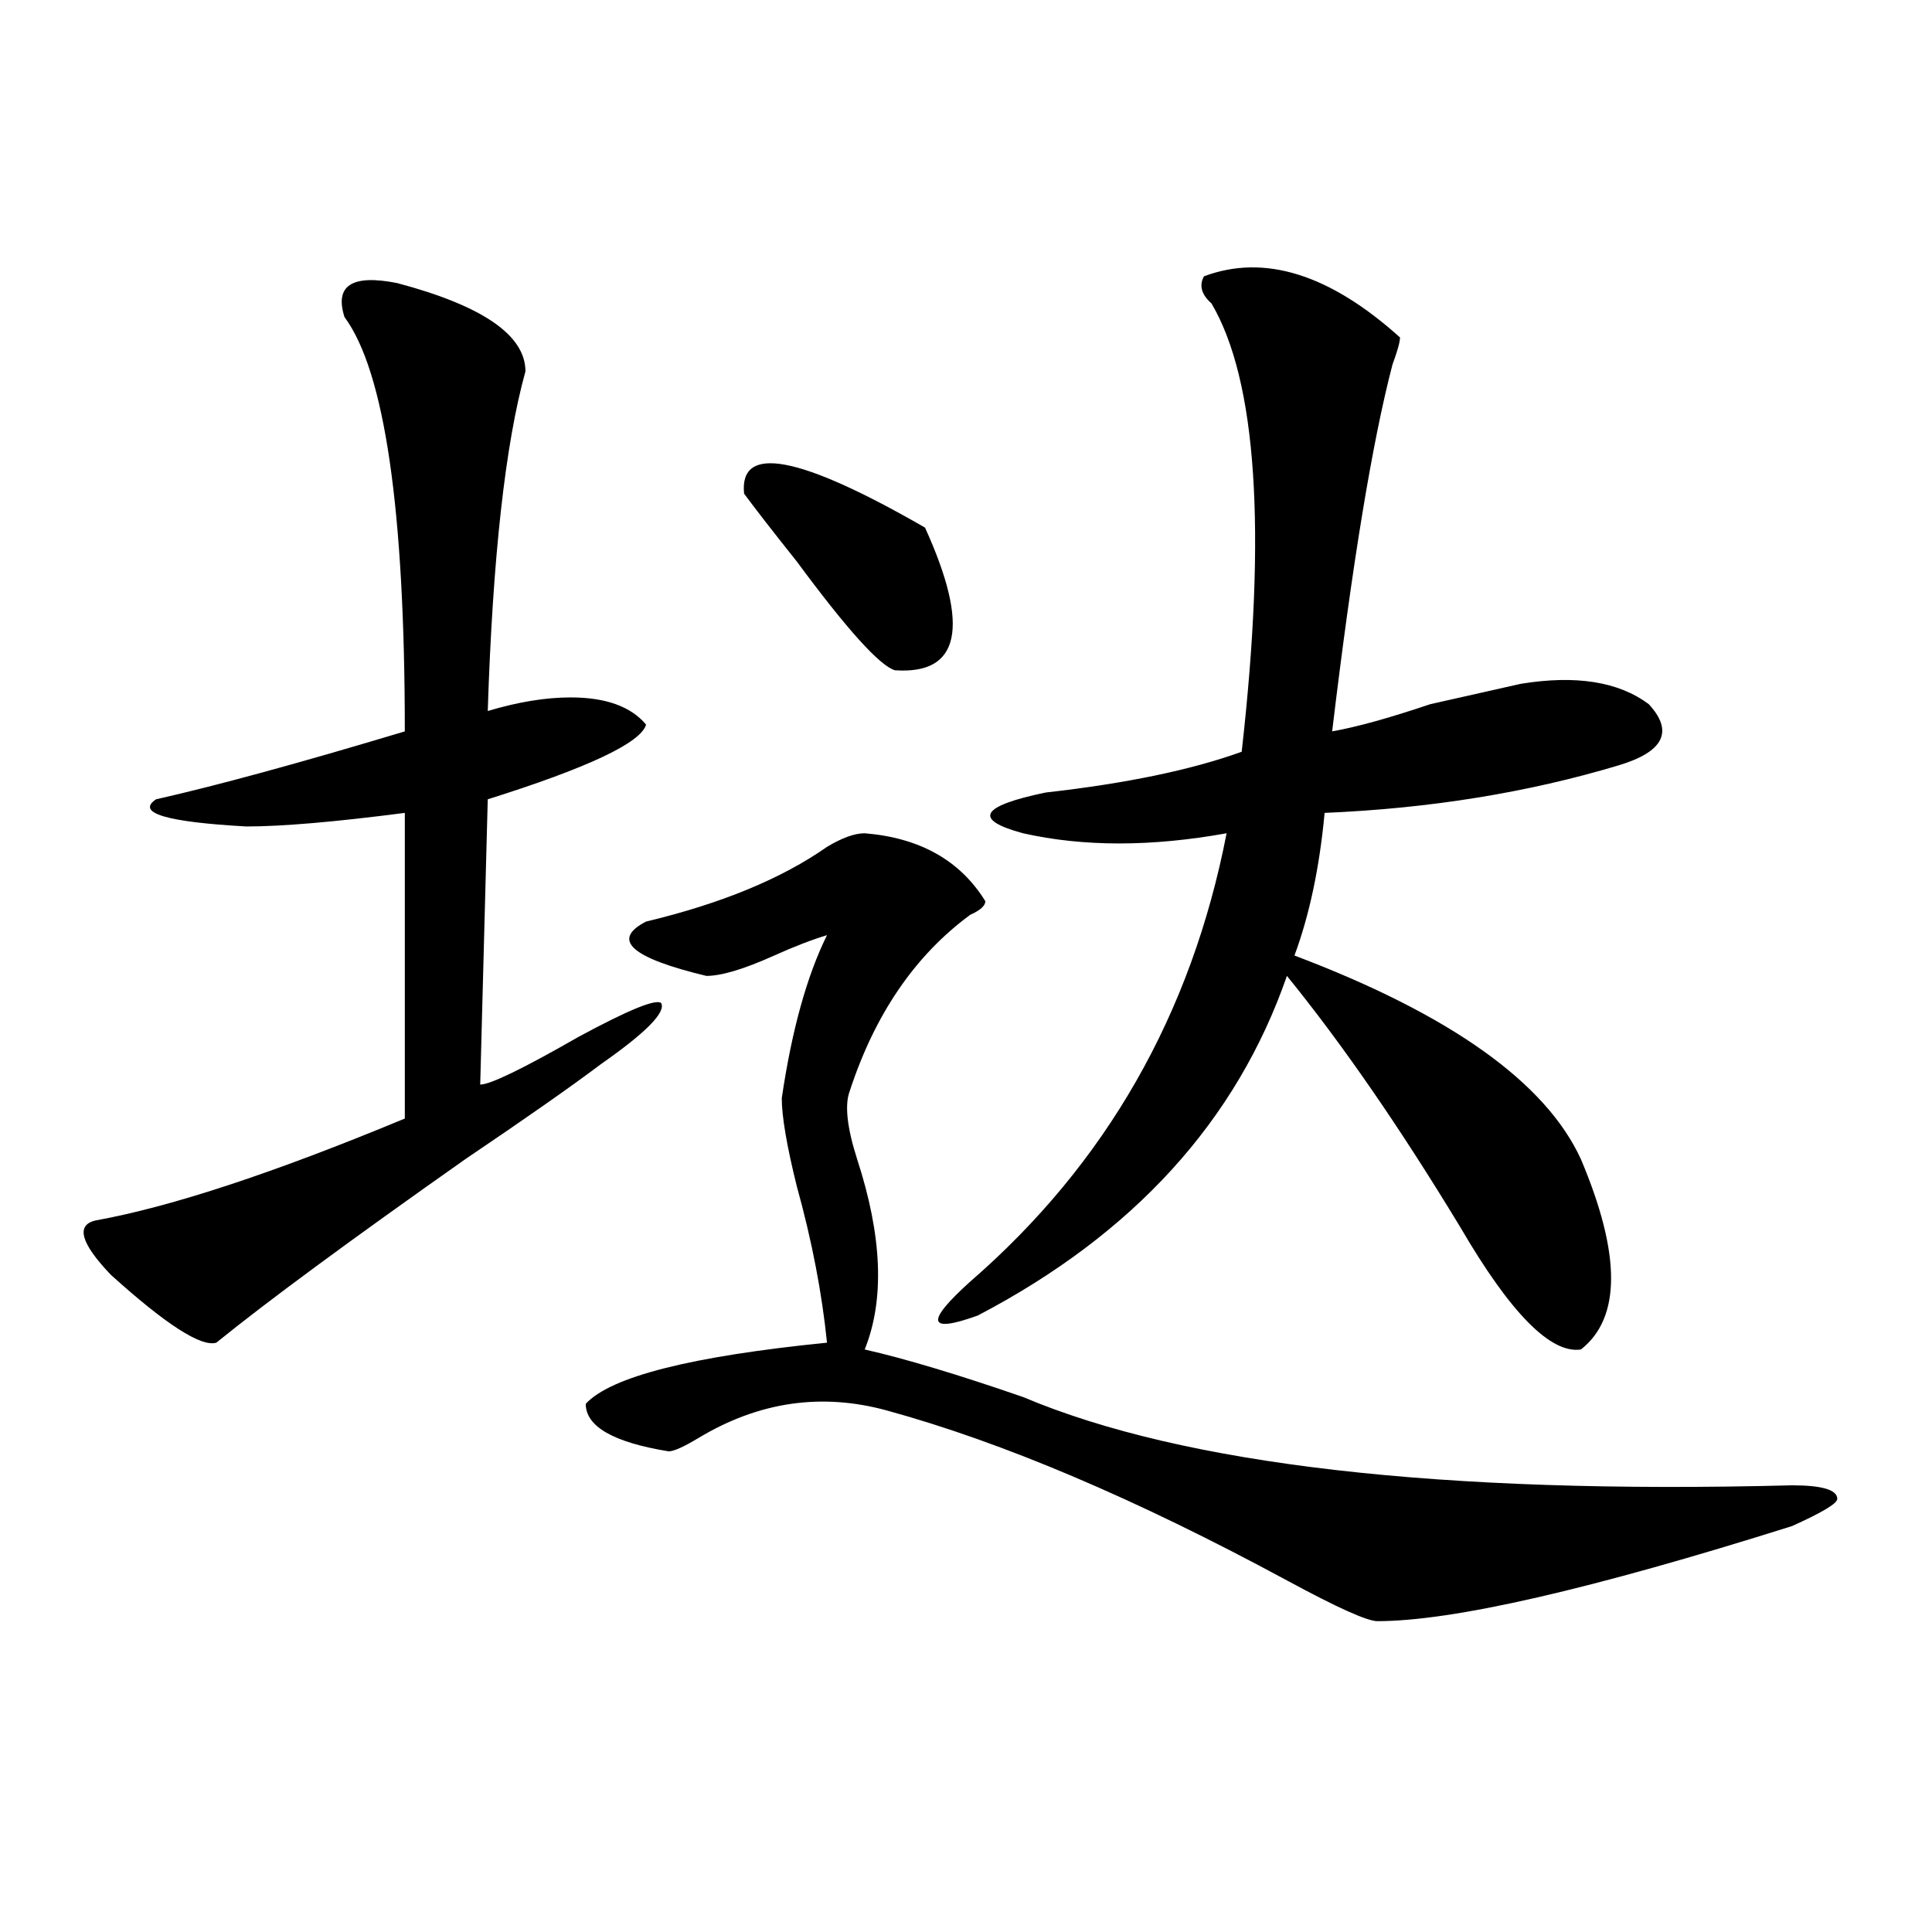
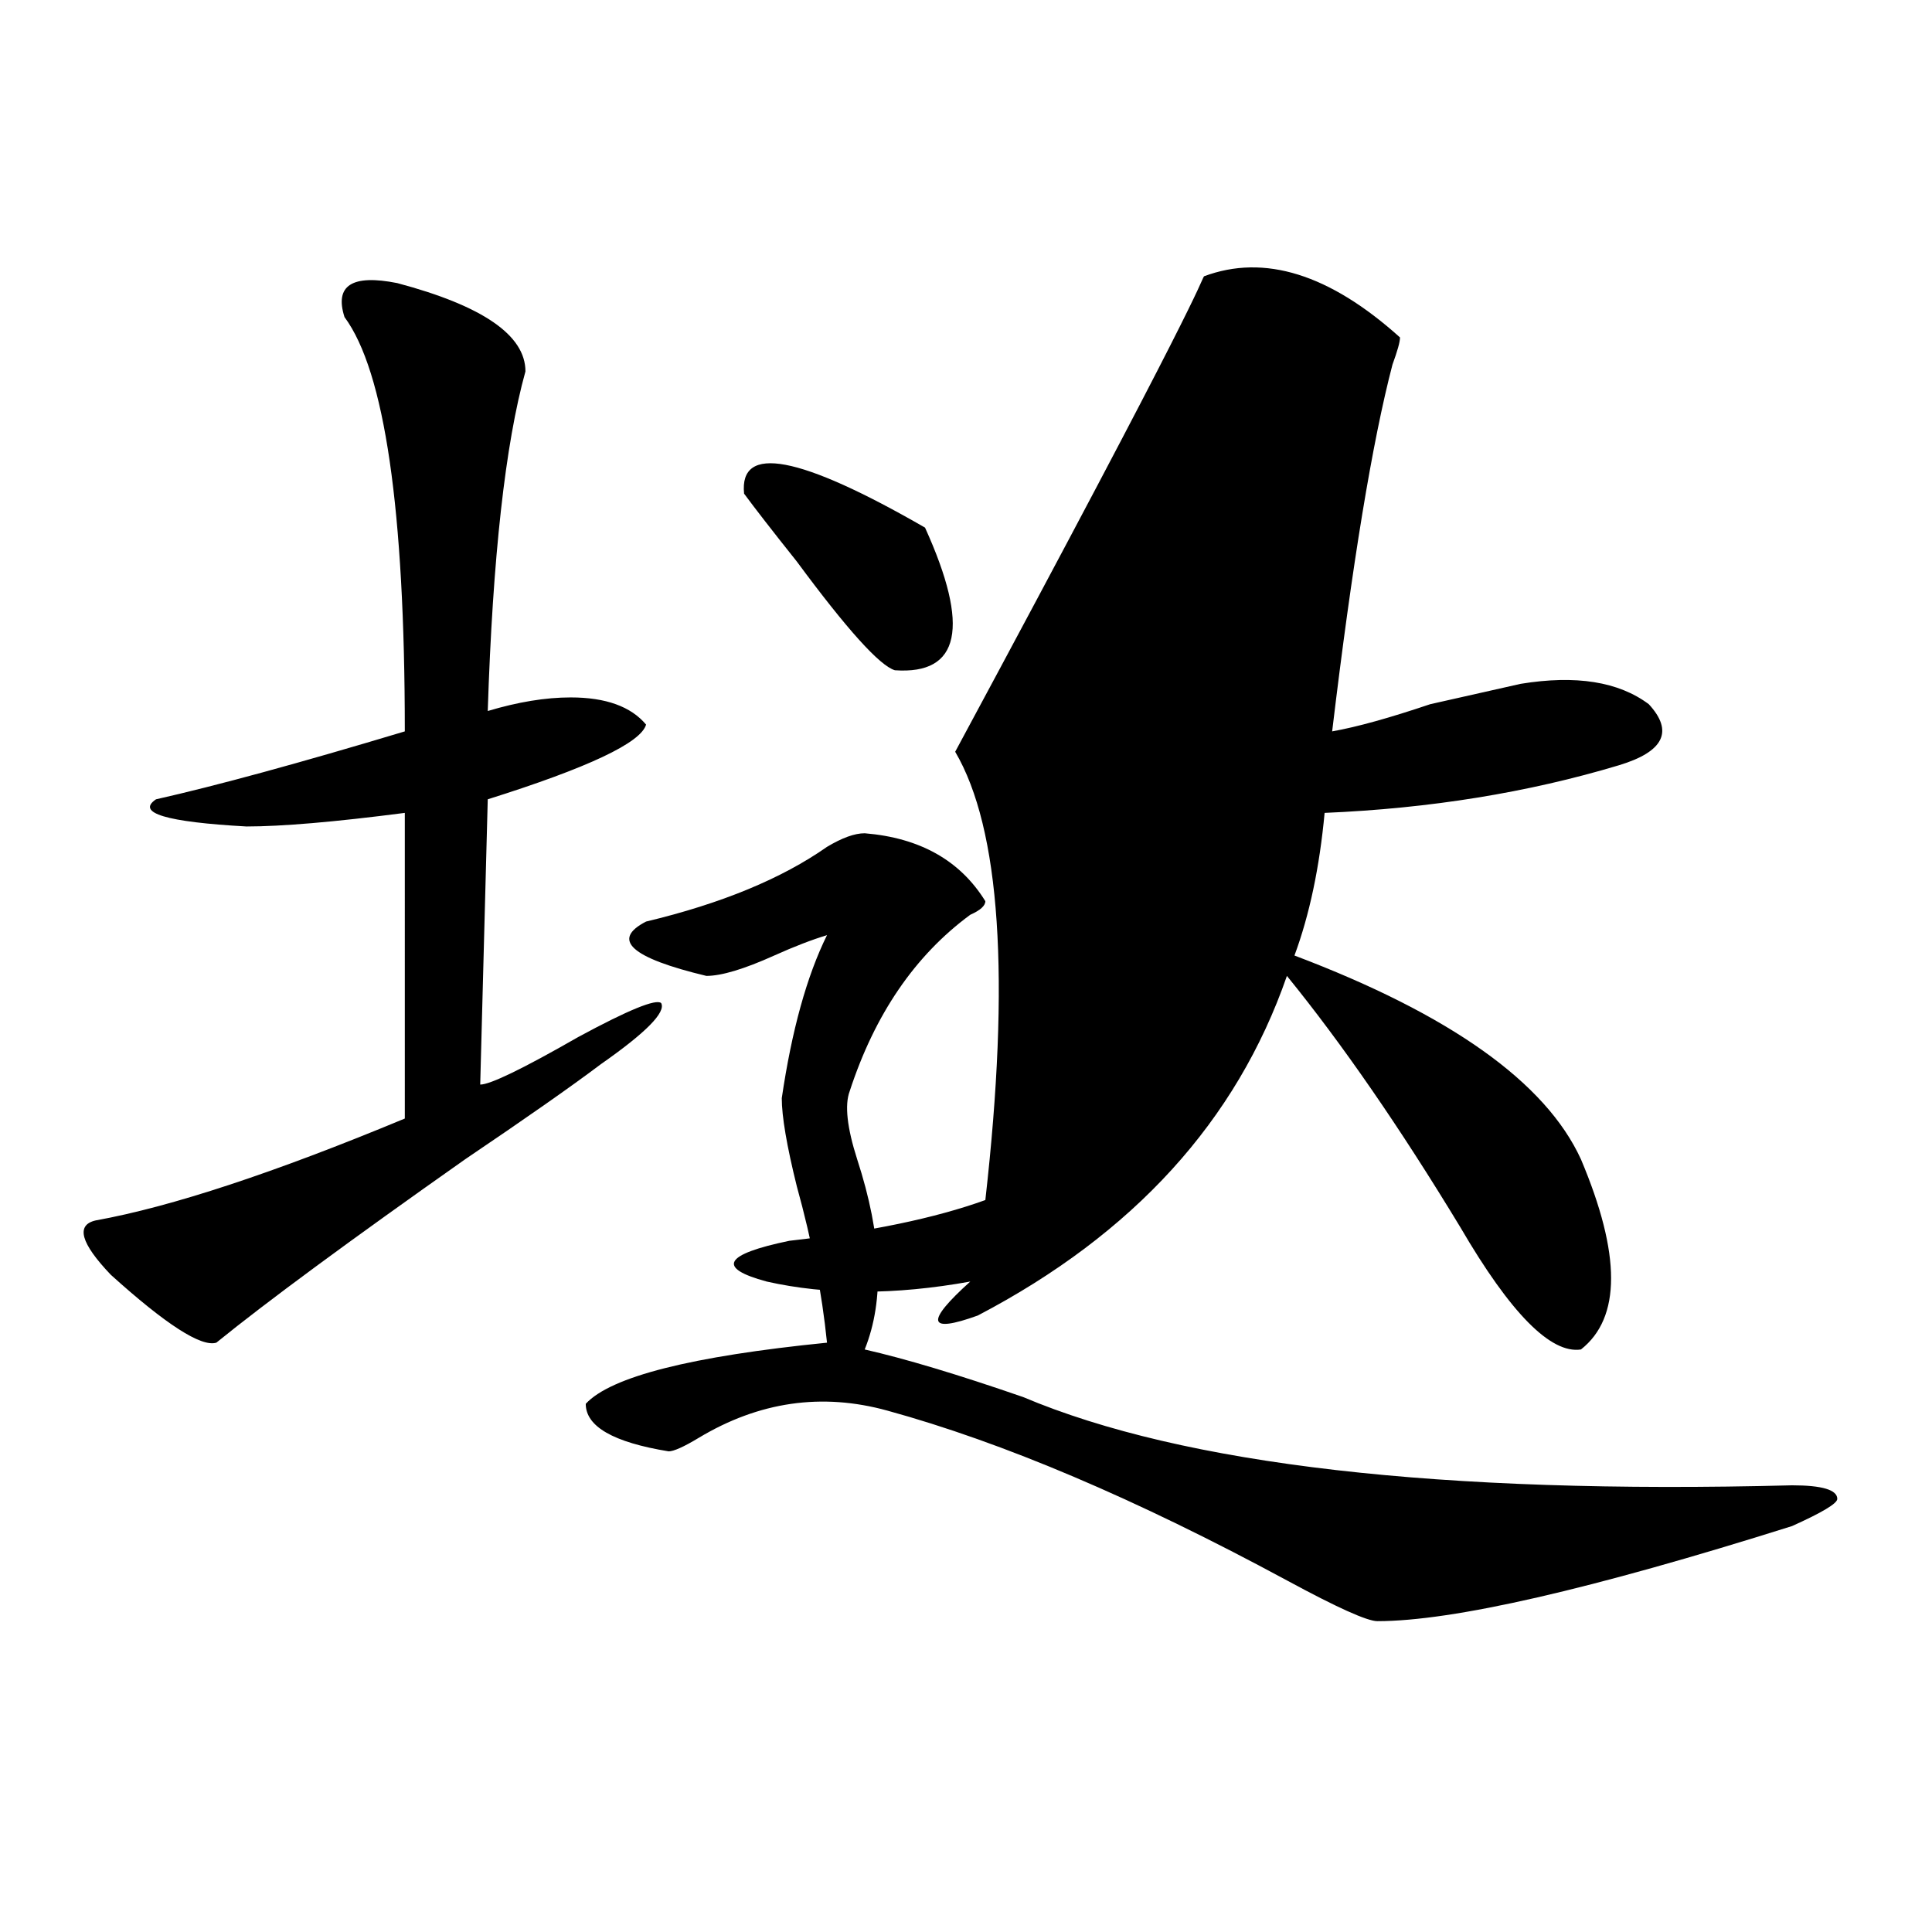
<svg xmlns="http://www.w3.org/2000/svg" version="1.1" id="图层_1" x="0px" y="0px" width="1000px" height="1000px" viewBox="0 0 1000 1000" enable-background="new 0 0 1000 1000" xml:space="preserve">
-   <path d="M205.629,146.531c44.206,11.756,66.34,26.972,66.34,45.703c-10.427,37.519-16.951,96.131-19.512,175.781  c15.609-4.669,29.877-7.031,42.926-7.031c18.17,0,31.219,4.725,39.023,14.063c-2.622,9.394-29.938,22.303-81.949,38.672  l-3.902,147.656c5.183,0,22.072-8.185,50.73-24.609c25.975-14.063,40.304-19.885,42.926-17.578  c2.561,4.725-7.805,15.271-31.219,31.641c-15.609,11.756-39.023,28.125-70.242,49.219c-59.877,42.188-102.803,73.828-128.777,94.922  c-7.805,2.362-26.036-9.338-54.633-35.156c-15.609-16.369-18.231-25.763-7.805-28.125c39.023-7.031,92.314-24.609,159.996-52.734  V420.75c-36.463,4.725-63.779,7.031-81.949,7.031c-41.646-2.307-57.255-7.031-46.828-14.063  c31.219-7.031,74.145-18.731,128.777-35.156c0-114.807-10.427-186.328-31.219-214.453  C173.068,147.74,182.215,141.862,205.629,146.531z M447.574,431.297c28.597,2.362,49.389,14.063,62.438,35.156  c0,2.362-2.622,4.725-7.805,7.031c-28.658,21.094-49.45,51.581-62.438,91.406c-2.622,7.031-1.342,18.787,3.902,35.156  c12.987,39.881,14.268,72.675,3.902,98.438c20.792,4.725,48.108,12.909,81.949,24.609c83.229,35.156,215.909,50.428,398.039,45.703  c15.609,0,23.414,2.362,23.414,7.031c0,2.362-7.805,7.031-23.414,14.063c-104.083,32.794-175.605,49.219-214.629,49.219  c-5.244,0-20.854-7.031-46.828-21.094c-78.047-42.188-147.009-71.466-206.824-87.891c-33.841-9.338-66.34-4.669-97.559,14.063  c-7.805,4.725-13.049,7.031-15.609,7.031c-28.658-4.669-42.926-12.854-42.926-24.609c12.987-14.063,54.633-24.609,124.875-31.641  c-2.622-25.763-7.805-52.734-15.609-80.859c-5.244-21.094-7.805-36.31-7.805-45.703c5.183-35.156,12.987-63.281,23.414-84.375  c-7.805,2.362-16.951,5.878-27.316,10.547c-15.609,7.031-27.316,10.547-35.121,10.547c-39.023-9.338-49.45-18.731-31.219-28.125  c39.023-9.338,70.242-22.247,93.656-38.672C435.867,433.659,442.33,431.297,447.574,431.297z M385.137,255.516  c-2.622-25.763,28.597-19.885,93.656,17.578c23.414,51.581,18.17,76.19-15.609,73.828c-7.805-2.307-24.756-21.094-50.73-56.25  C399.404,274.303,390.319,262.547,385.137,255.516z M623.18,143.016c31.219-11.7,64.998-1.153,101.461,31.641  c0,2.362-1.342,7.031-3.902,14.063c-10.427,39.881-20.854,103.162-31.219,189.844c12.987-2.307,29.877-7.031,50.73-14.063  c20.792-4.669,36.401-8.185,46.828-10.547c28.597-4.669,50.73-1.153,66.34,10.547c12.987,14.063,7.805,24.609-15.609,31.641  c-46.828,14.063-97.559,22.303-152.191,24.609c-2.622,28.125-7.805,52.734-15.609,73.828  c80.607,30.487,130.058,65.644,148.289,105.469c20.792,49.219,20.792,82.068,0,98.438c-15.609,2.362-36.463-18.731-62.438-63.281  c-31.219-51.525-61.157-94.922-89.754-130.078c-26.036,75.037-79.389,133.594-159.996,175.781  c-26.036,9.394-27.316,3.516-3.902-17.578c70.242-60.919,114.448-138.263,132.68-232.031c-39.023,7.031-74.145,7.031-105.363,0  c-26.036-7.031-22.134-14.063,11.707-21.094c41.584-4.669,75.425-11.7,101.461-21.094c12.987-114.807,7.805-192.15-15.609-232.031  C621.838,152.409,620.558,147.74,623.18,143.016z" />
+   <path d="M205.629,146.531c44.206,11.756,66.34,26.972,66.34,45.703c-10.427,37.519-16.951,96.131-19.512,175.781  c15.609-4.669,29.877-7.031,42.926-7.031c18.17,0,31.219,4.725,39.023,14.063c-2.622,9.394-29.938,22.303-81.949,38.672  l-3.902,147.656c5.183,0,22.072-8.185,50.73-24.609c25.975-14.063,40.304-19.885,42.926-17.578  c2.561,4.725-7.805,15.271-31.219,31.641c-15.609,11.756-39.023,28.125-70.242,49.219c-59.877,42.188-102.803,73.828-128.777,94.922  c-7.805,2.362-26.036-9.338-54.633-35.156c-15.609-16.369-18.231-25.763-7.805-28.125c39.023-7.031,92.314-24.609,159.996-52.734  V420.75c-36.463,4.725-63.779,7.031-81.949,7.031c-41.646-2.307-57.255-7.031-46.828-14.063  c31.219-7.031,74.145-18.731,128.777-35.156c0-114.807-10.427-186.328-31.219-214.453  C173.068,147.74,182.215,141.862,205.629,146.531z M447.574,431.297c28.597,2.362,49.389,14.063,62.438,35.156  c0,2.362-2.622,4.725-7.805,7.031c-28.658,21.094-49.45,51.581-62.438,91.406c-2.622,7.031-1.342,18.787,3.902,35.156  c12.987,39.881,14.268,72.675,3.902,98.438c20.792,4.725,48.108,12.909,81.949,24.609c83.229,35.156,215.909,50.428,398.039,45.703  c15.609,0,23.414,2.362,23.414,7.031c0,2.362-7.805,7.031-23.414,14.063c-104.083,32.794-175.605,49.219-214.629,49.219  c-5.244,0-20.854-7.031-46.828-21.094c-78.047-42.188-147.009-71.466-206.824-87.891c-33.841-9.338-66.34-4.669-97.559,14.063  c-7.805,4.725-13.049,7.031-15.609,7.031c-28.658-4.669-42.926-12.854-42.926-24.609c12.987-14.063,54.633-24.609,124.875-31.641  c-2.622-25.763-7.805-52.734-15.609-80.859c-5.244-21.094-7.805-36.31-7.805-45.703c5.183-35.156,12.987-63.281,23.414-84.375  c-7.805,2.362-16.951,5.878-27.316,10.547c-15.609,7.031-27.316,10.547-35.121,10.547c-39.023-9.338-49.45-18.731-31.219-28.125  c39.023-9.338,70.242-22.247,93.656-38.672C435.867,433.659,442.33,431.297,447.574,431.297z M385.137,255.516  c-2.622-25.763,28.597-19.885,93.656,17.578c23.414,51.581,18.17,76.19-15.609,73.828c-7.805-2.307-24.756-21.094-50.73-56.25  C399.404,274.303,390.319,262.547,385.137,255.516z M623.18,143.016c31.219-11.7,64.998-1.153,101.461,31.641  c0,2.362-1.342,7.031-3.902,14.063c-10.427,39.881-20.854,103.162-31.219,189.844c12.987-2.307,29.877-7.031,50.73-14.063  c20.792-4.669,36.401-8.185,46.828-10.547c28.597-4.669,50.73-1.153,66.34,10.547c12.987,14.063,7.805,24.609-15.609,31.641  c-46.828,14.063-97.559,22.303-152.191,24.609c-2.622,28.125-7.805,52.734-15.609,73.828  c80.607,30.487,130.058,65.644,148.289,105.469c20.792,49.219,20.792,82.068,0,98.438c-15.609,2.362-36.463-18.731-62.438-63.281  c-31.219-51.525-61.157-94.922-89.754-130.078c-26.036,75.037-79.389,133.594-159.996,175.781  c-26.036,9.394-27.316,3.516-3.902-17.578c-39.023,7.031-74.145,7.031-105.363,0  c-26.036-7.031-22.134-14.063,11.707-21.094c41.584-4.669,75.425-11.7,101.461-21.094c12.987-114.807,7.805-192.15-15.609-232.031  C621.838,152.409,620.558,147.74,623.18,143.016z" />
</svg>